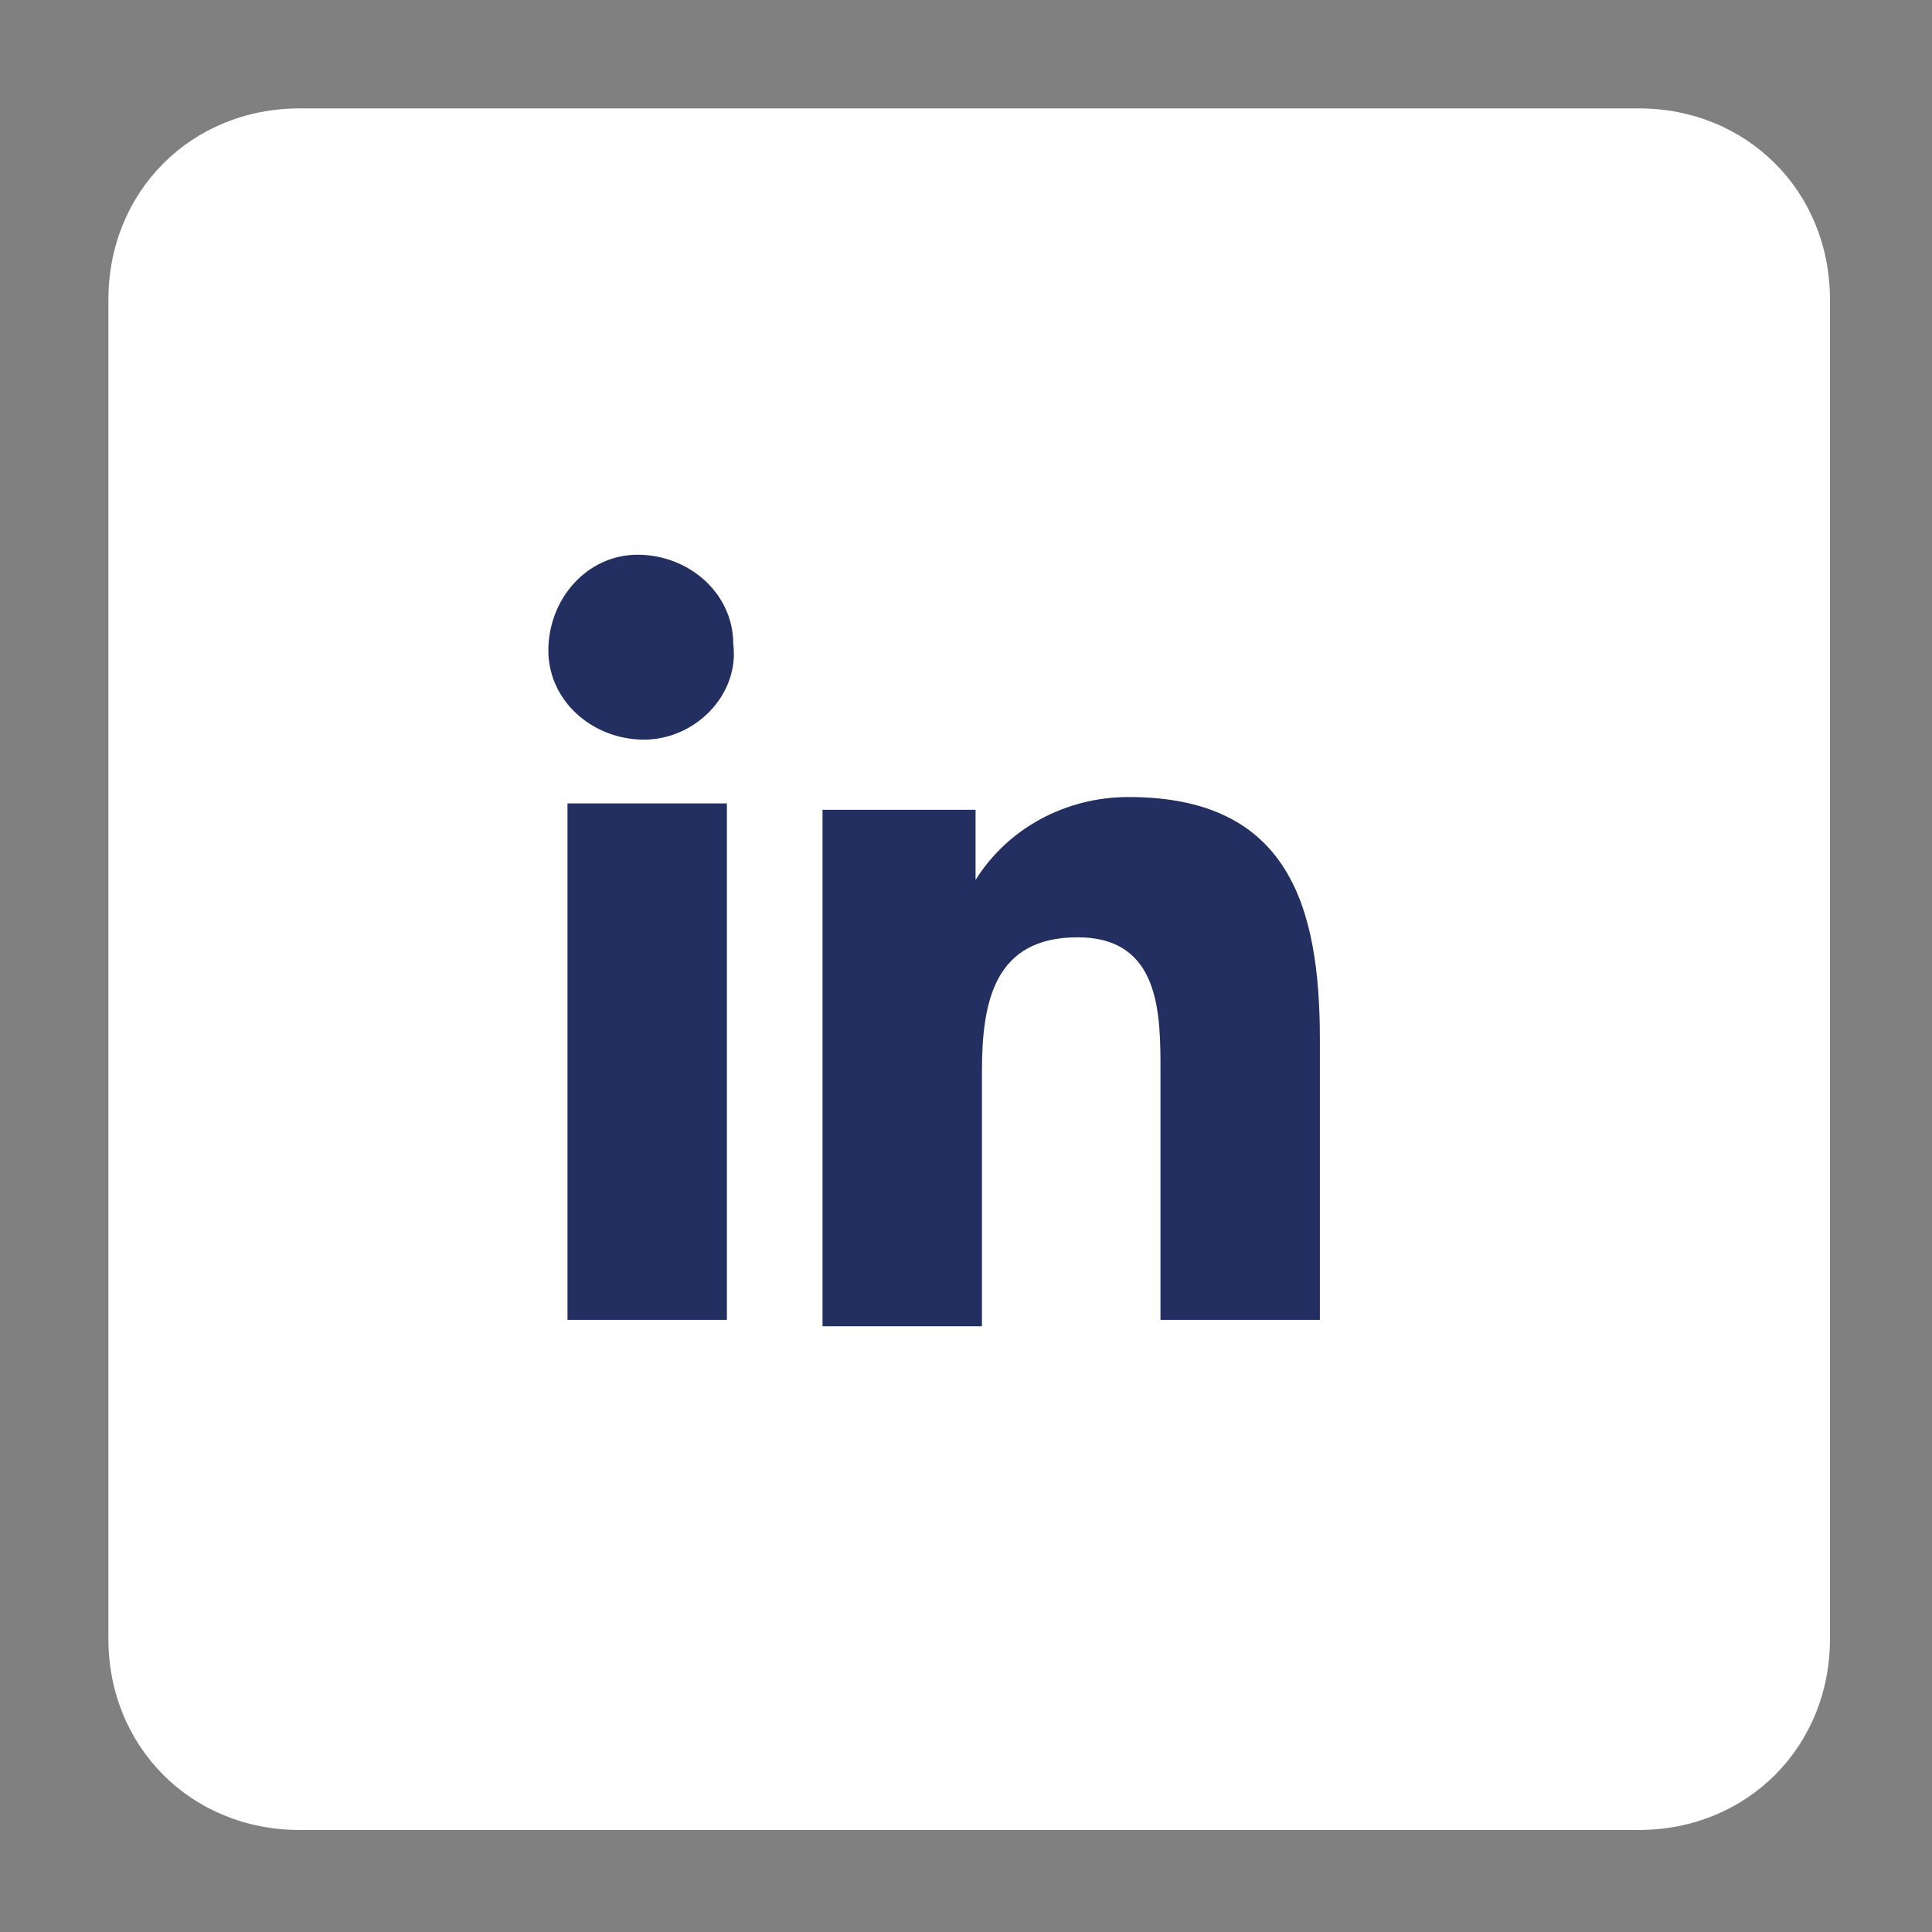
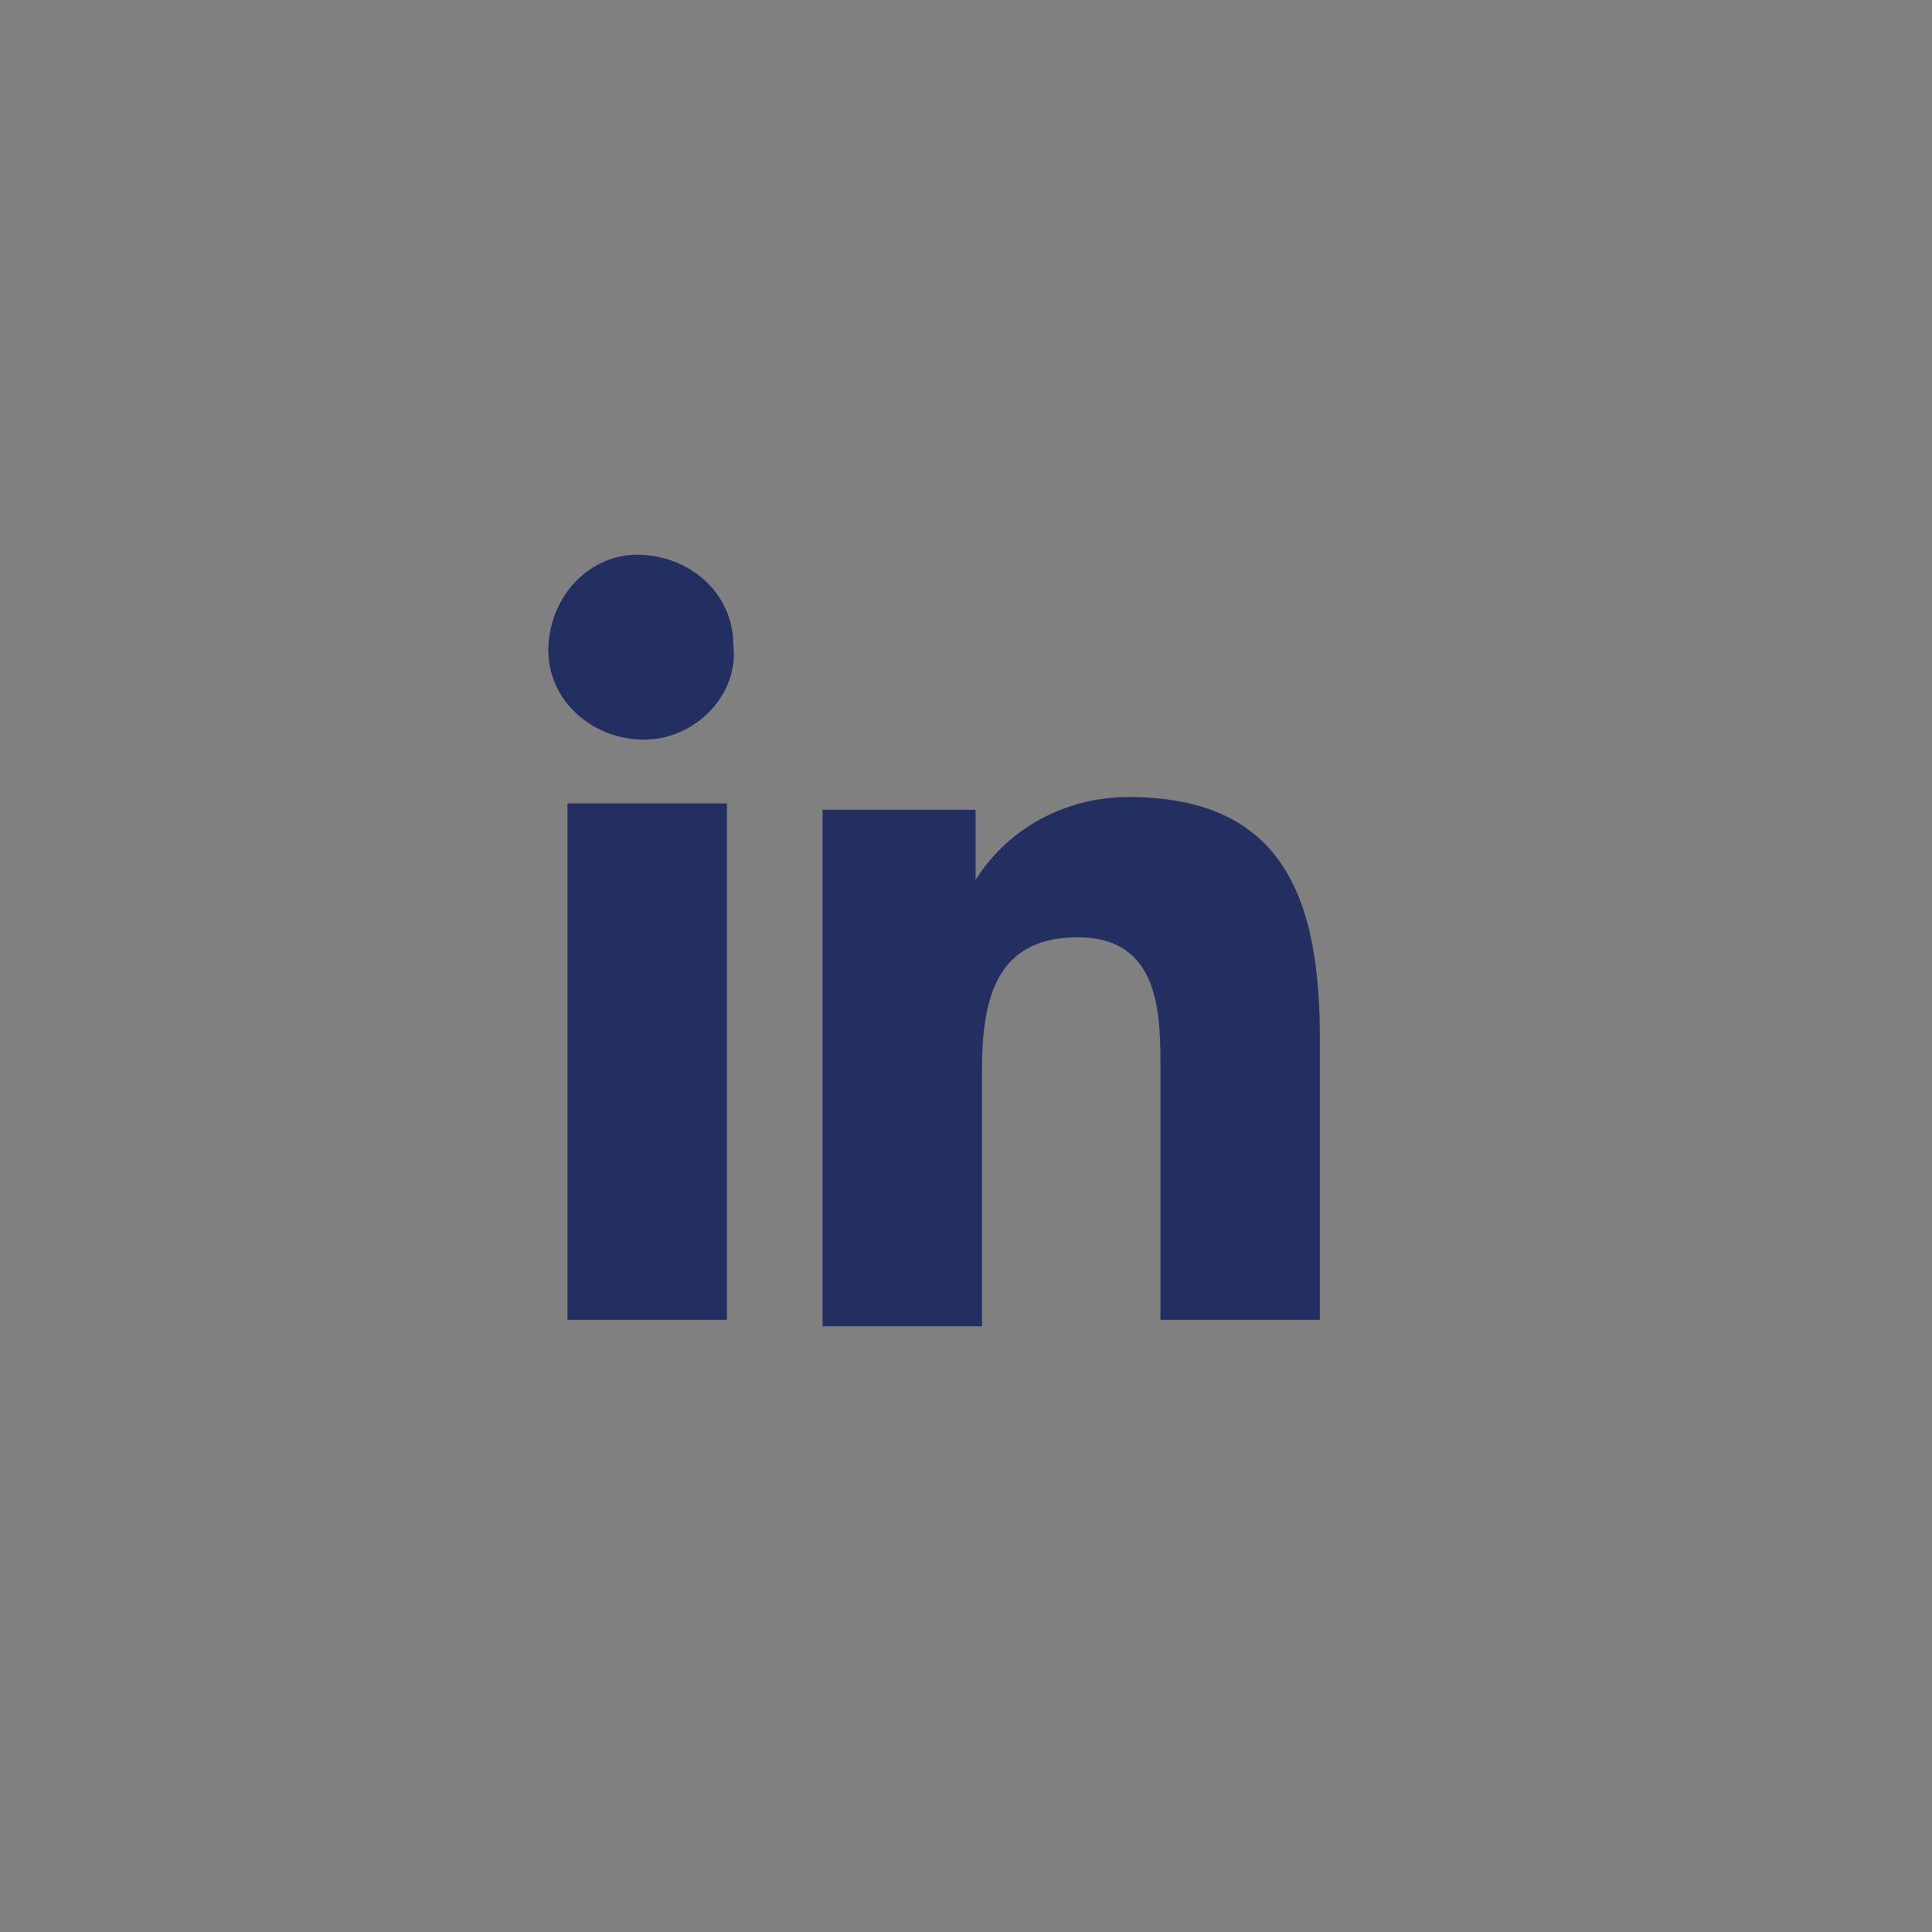
<svg xmlns="http://www.w3.org/2000/svg" version="1.1" id="Calque_1" x="0px" y="0px" viewBox="0 0 30.3 30.3" style="enable-background:new 0 0 30.3 30.3;" xml:space="preserve">
  <rect x="0" y="0" width="30.3" height="30.3" fill="#808080" stroke="none" />
  <style type="text/css">
	.st0{fill:#FFFFFF;}
	.st1{fill:#232F60;}
</style>
  <g id="Groupe_1445" transform="translate(-152 -4240)">
-     <path id="Rectangle_35" class="st0" d="M156.7,4241.7h21c1.7,0,3,1.3,3,3v21c0,1.7-1.3,3-3,3h-21c-1.7,0-3-1.3-3-3v-21   C153.7,4243,155,4241.7,156.7,4241.7z" />
    <path id="FontAwsome_linkedin-in_" class="st1" d="M163.4,4260.7h-2.5v-8.1h2.5V4260.7z M162.1,4251.6c-0.8,0-1.5-0.6-1.5-1.4   c0-0.8,0.6-1.5,1.4-1.5c0.8,0,1.5,0.6,1.5,1.4c0,0,0,0,0,0C163.6,4250.9,162.9,4251.6,162.1,4251.6z M172.7,4260.7h-2.5v-3.9   c0-0.9,0-2.1-1.3-2.1c-1.3,0-1.5,1-1.5,2.1v4h-2.5v-8.1h2.4v1.1h0c0.5-0.8,1.4-1.3,2.4-1.3c2.5,0,3,1.7,3,3.8L172.7,4260.7   L172.7,4260.7z" />
  </g>
</svg>